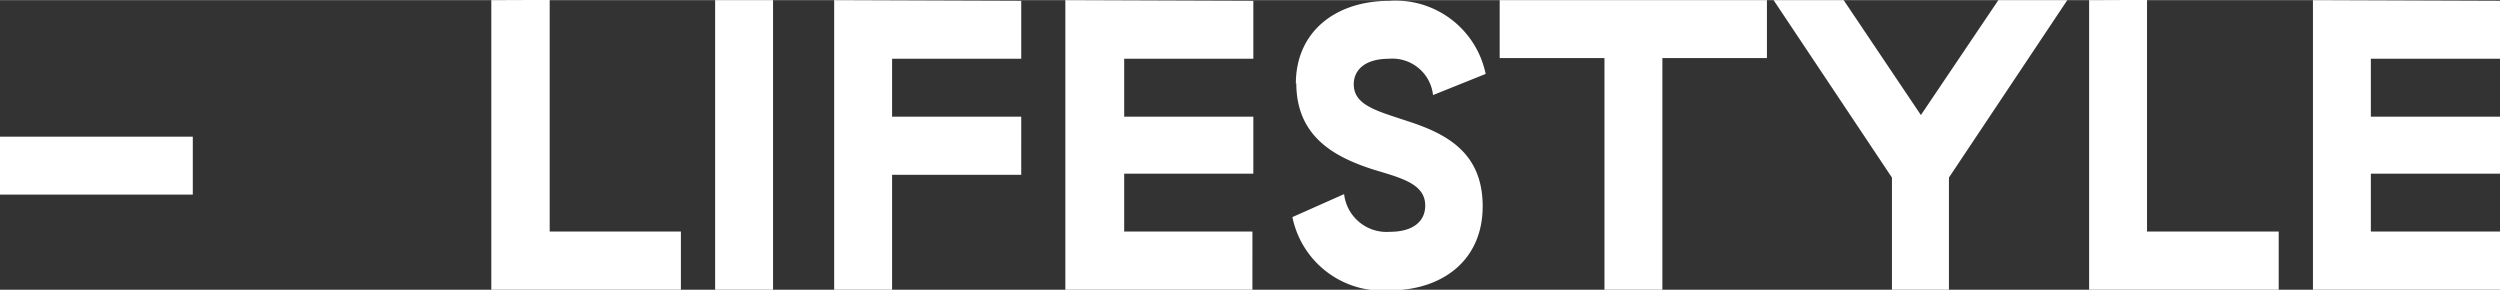
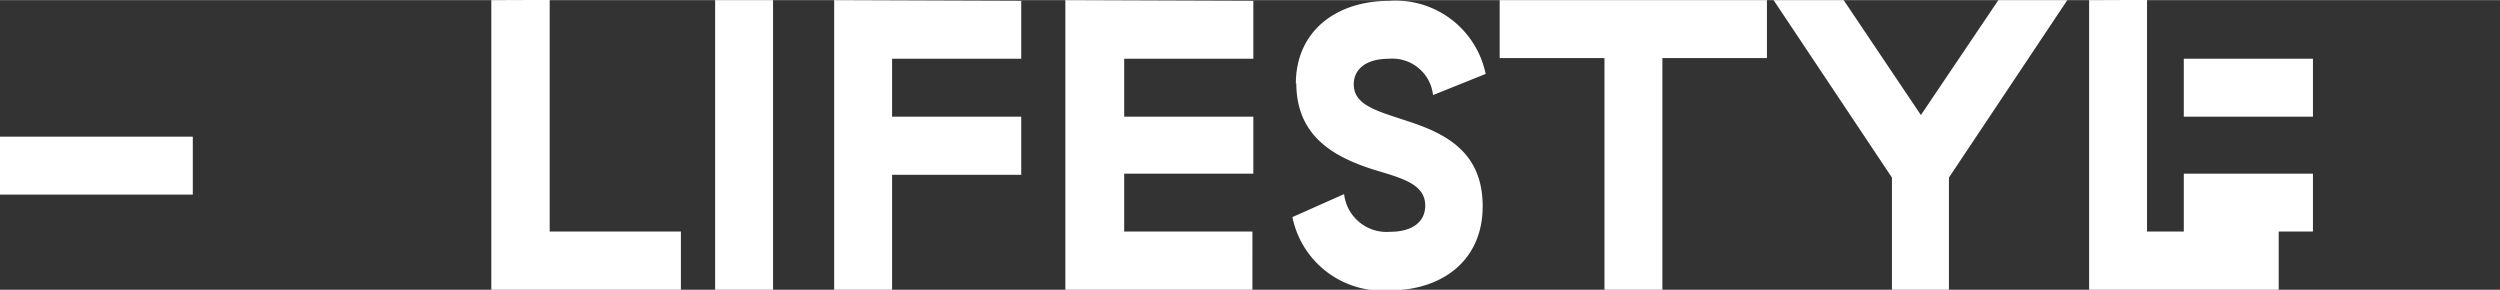
<svg xmlns="http://www.w3.org/2000/svg" width="38.38mm" height="4.45mm" viewBox="0 0 108.79 12.6">
  <rect x="0" y="0" width="108.79" height="12.6" fill="#333333" stroke="none" />
  <title>アセット 7</title>
  <g id="ea6eff1b-e9e4-4efa-a446-a5a25eda4d49" data-name="レイヤー 2">
    <g id="e444007c-cc95-4f36-81b6-96932726ba54" data-name="レイヤー 1">
-       <path d="M172.08-4423.13v2.52h8.39v-2.52Zm21.38-5.94v12.6h8.25V-4419H196v-10.08Zm9.74,0v12.6h2.52v-12.6Zm5.18,0v12.6h2.52v-5h5.62V-4424H210.9v-2.52h5.62v-2.52Zm10.06,0v12.6h8.14V-4419H221v-2.52h5.62V-4424H221v-2.52h5.62v-2.52Zm10.05,3.61c0,2.42,1.8,3.26,3.38,3.77,1.24.37,2.23.63,2.23,1.56,0,.7-.55,1.14-1.53,1.14a1.86,1.86,0,0,1-2-1.64l-2.25,1a4,4,0,0,0,4.22,3.19c2.3,0,4.06-1.3,4.06-3.66s-1.6-3.17-3.31-3.72c-1.33-.44-2.3-.69-2.3-1.59,0-.63.5-1.11,1.53-1.11a1.78,1.78,0,0,1,1.92,1.58l2.29-.92a4,4,0,0,0-4.19-3.18c-2.33,0-4.07,1.33-4.07,3.61Zm20.48-1.09v-2.52H237.34v2.52h4.56v10.08h2.52v-10.08Zm7.92,10.08v-4.88l5.15-7.72h-3l-3.37,5-3.36-5h-3.05l5.15,7.72v4.88Zm6.1-12.6v12.6h8.25V-4419h-5.73v-10.08Zm9.74,0v12.6h8.14V-4419h-5.62v-2.52h5.62V-4424h-5.62v-2.52h5.62v-2.52Z" transform="translate(-172.08 4429.07)" style="fill:#fff" />
+       <path d="M172.08-4423.13v2.52h8.39v-2.52Zm21.38-5.94v12.6h8.25V-4419H196v-10.08Zm9.74,0v12.6h2.52v-12.6Zm5.18,0v12.6h2.52v-5h5.62V-4424H210.9v-2.52h5.62v-2.52Zm10.06,0v12.6h8.14V-4419H221v-2.52h5.62V-4424H221v-2.52h5.62v-2.52Zm10.05,3.61c0,2.42,1.8,3.26,3.38,3.77,1.24.37,2.23.63,2.23,1.56,0,.7-.55,1.14-1.53,1.14a1.86,1.86,0,0,1-2-1.64l-2.25,1a4,4,0,0,0,4.22,3.19c2.3,0,4.06-1.3,4.06-3.66s-1.6-3.17-3.31-3.72c-1.33-.44-2.3-.69-2.3-1.59,0-.63.5-1.11,1.53-1.11a1.78,1.78,0,0,1,1.92,1.58l2.29-.92a4,4,0,0,0-4.19-3.18c-2.33,0-4.07,1.33-4.07,3.61Zm20.48-1.09v-2.52H237.34v2.52h4.56v10.08h2.52v-10.08Zm7.92,10.08v-4.88l5.15-7.72h-3l-3.37,5-3.36-5h-3.05l5.15,7.72v4.88Zm6.1-12.6v12.6h8.25V-4419h-5.73v-10.08Zm9.74,0v12.6V-4419h-5.62v-2.52h5.62V-4424h-5.62v-2.52h5.62v-2.52Z" transform="translate(-172.08 4429.07)" style="fill:#fff" />
    </g>
  </g>
</svg>